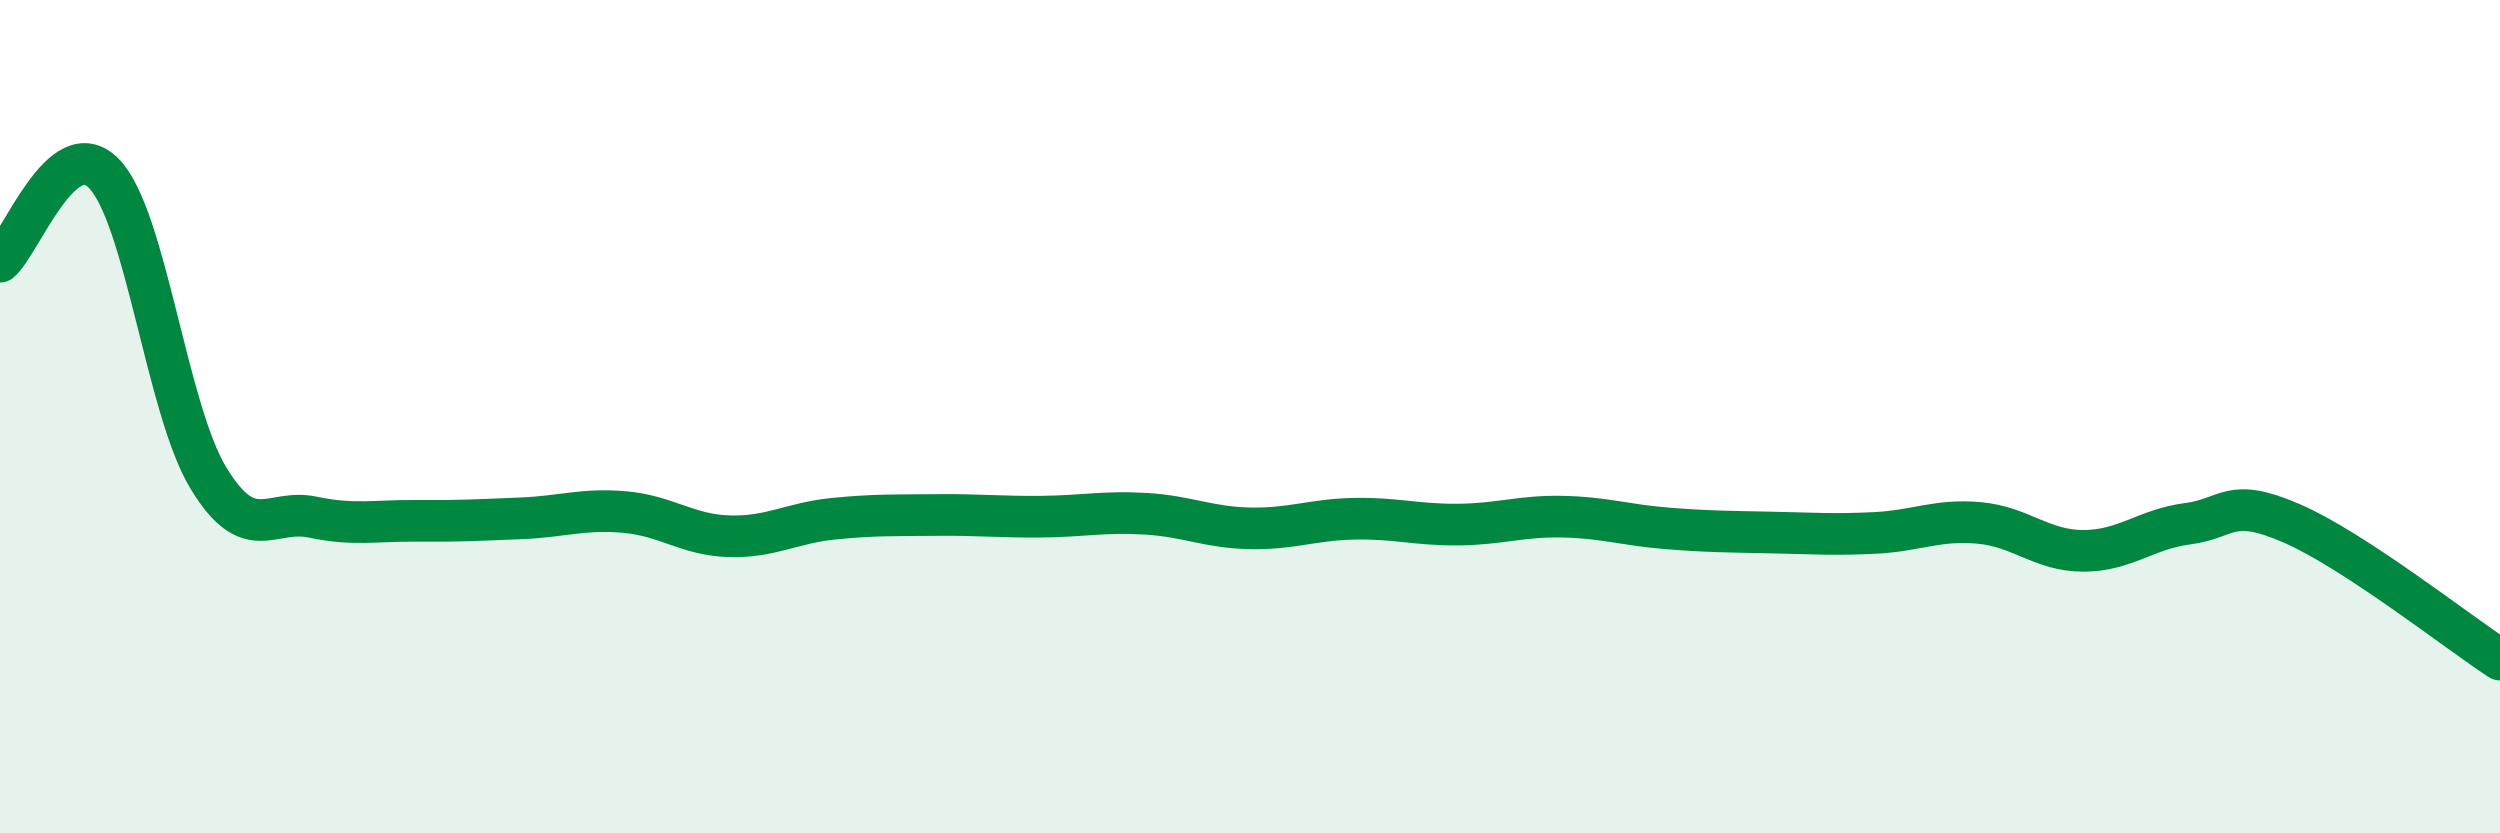
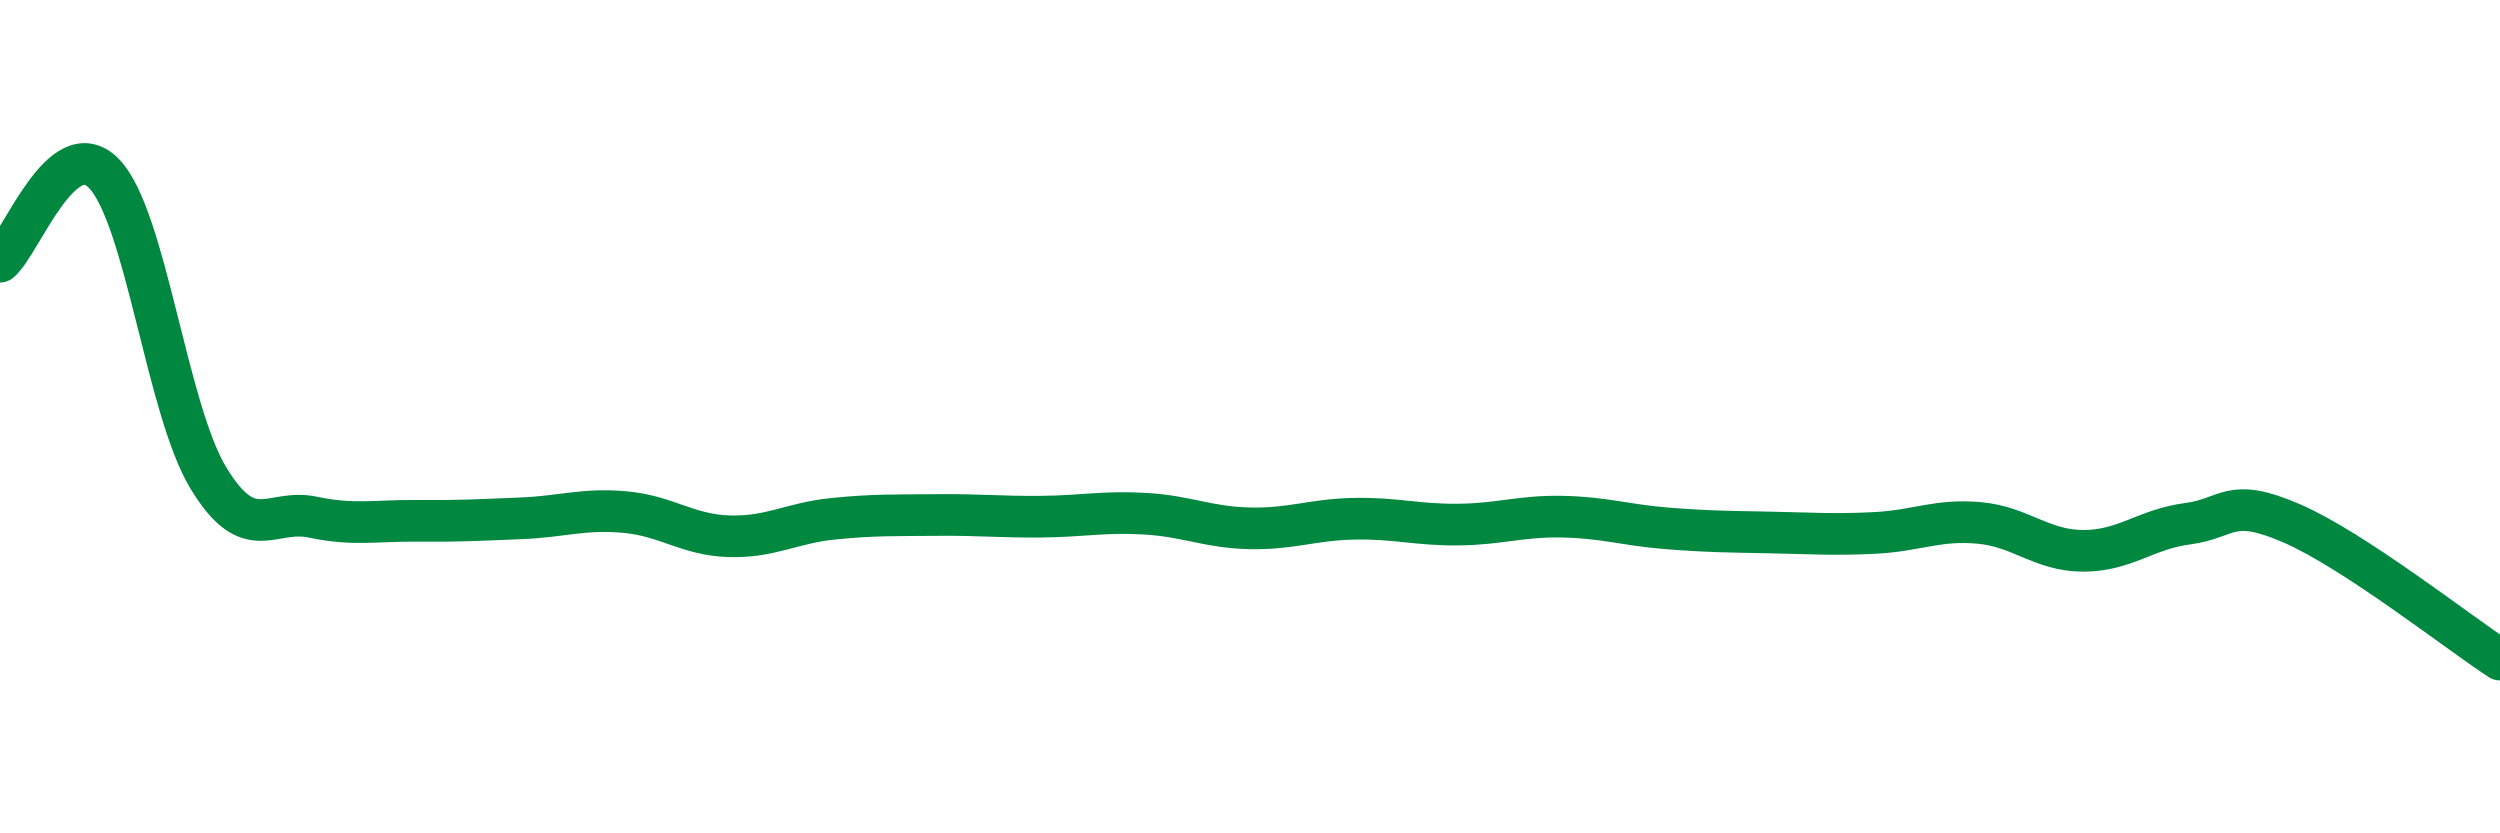
<svg xmlns="http://www.w3.org/2000/svg" width="60" height="20" viewBox="0 0 60 20">
-   <path d="M 0,6.28 C 0.5,5.86 1.5,3.13 2.5,4.17 C 3.5,5.21 4,9.82 5,11.47 C 6,13.12 6.5,12.2 7.5,12.41 C 8.5,12.62 9,12.49 10,12.5 C 11,12.51 11.5,12.48 12.5,12.44 C 13.5,12.4 14,12.2 15,12.29 C 16,12.38 16.5,12.84 17.5,12.87 C 18.5,12.9 19,12.55 20,12.45 C 21,12.35 21.5,12.37 22.5,12.36 C 23.5,12.35 24,12.41 25,12.4 C 26,12.39 26.5,12.27 27.5,12.33 C 28.5,12.39 29,12.66 30,12.68 C 31,12.7 31.5,12.47 32.5,12.45 C 33.5,12.43 34,12.6 35,12.59 C 36,12.58 36.5,12.38 37.5,12.4 C 38.5,12.42 39,12.6 40,12.68 C 41,12.76 41.5,12.76 42.5,12.78 C 43.5,12.8 44,12.84 45,12.79 C 46,12.74 46.5,12.46 47.5,12.55 C 48.5,12.64 49,13.22 50,13.22 C 51,13.22 51.5,12.7 52.5,12.57 C 53.5,12.44 53.5,11.91 55,12.56 C 56.5,13.21 59,15.18 60,15.83L60 20L0 20Z" fill="#008740" opacity="0.1" stroke-linecap="round" stroke-linejoin="round" />
  <path d="M 0,6.28 C 0.5,5.86 1.5,3.13 2.5,4.17 C 3.5,5.21 4,9.82 5,11.47 C 6,13.12 6.5,12.2 7.5,12.41 C 8.5,12.62 9,12.49 10,12.5 C 11,12.51 11.5,12.48 12.5,12.44 C 13.5,12.4 14,12.2 15,12.29 C 16,12.38 16.5,12.84 17.5,12.87 C 18.5,12.9 19,12.55 20,12.45 C 21,12.35 21.5,12.37 22.5,12.36 C 23.5,12.35 24,12.41 25,12.4 C 26,12.39 26.5,12.27 27.5,12.33 C 28.5,12.39 29,12.66 30,12.68 C 31,12.7 31.5,12.47 32.5,12.45 C 33.5,12.43 34,12.6 35,12.59 C 36,12.58 36.5,12.38 37.5,12.4 C 38.5,12.42 39,12.6 40,12.68 C 41,12.76 41.5,12.76 42.5,12.78 C 43.5,12.8 44,12.84 45,12.79 C 46,12.74 46.5,12.46 47.5,12.55 C 48.5,12.64 49,13.22 50,13.22 C 51,13.22 51.5,12.7 52.5,12.57 C 53.5,12.44 53.5,11.91 55,12.56 C 56.5,13.21 59,15.18 60,15.83" stroke="#008740" stroke-width="1" fill="none" stroke-linecap="round" stroke-linejoin="round" />
</svg>